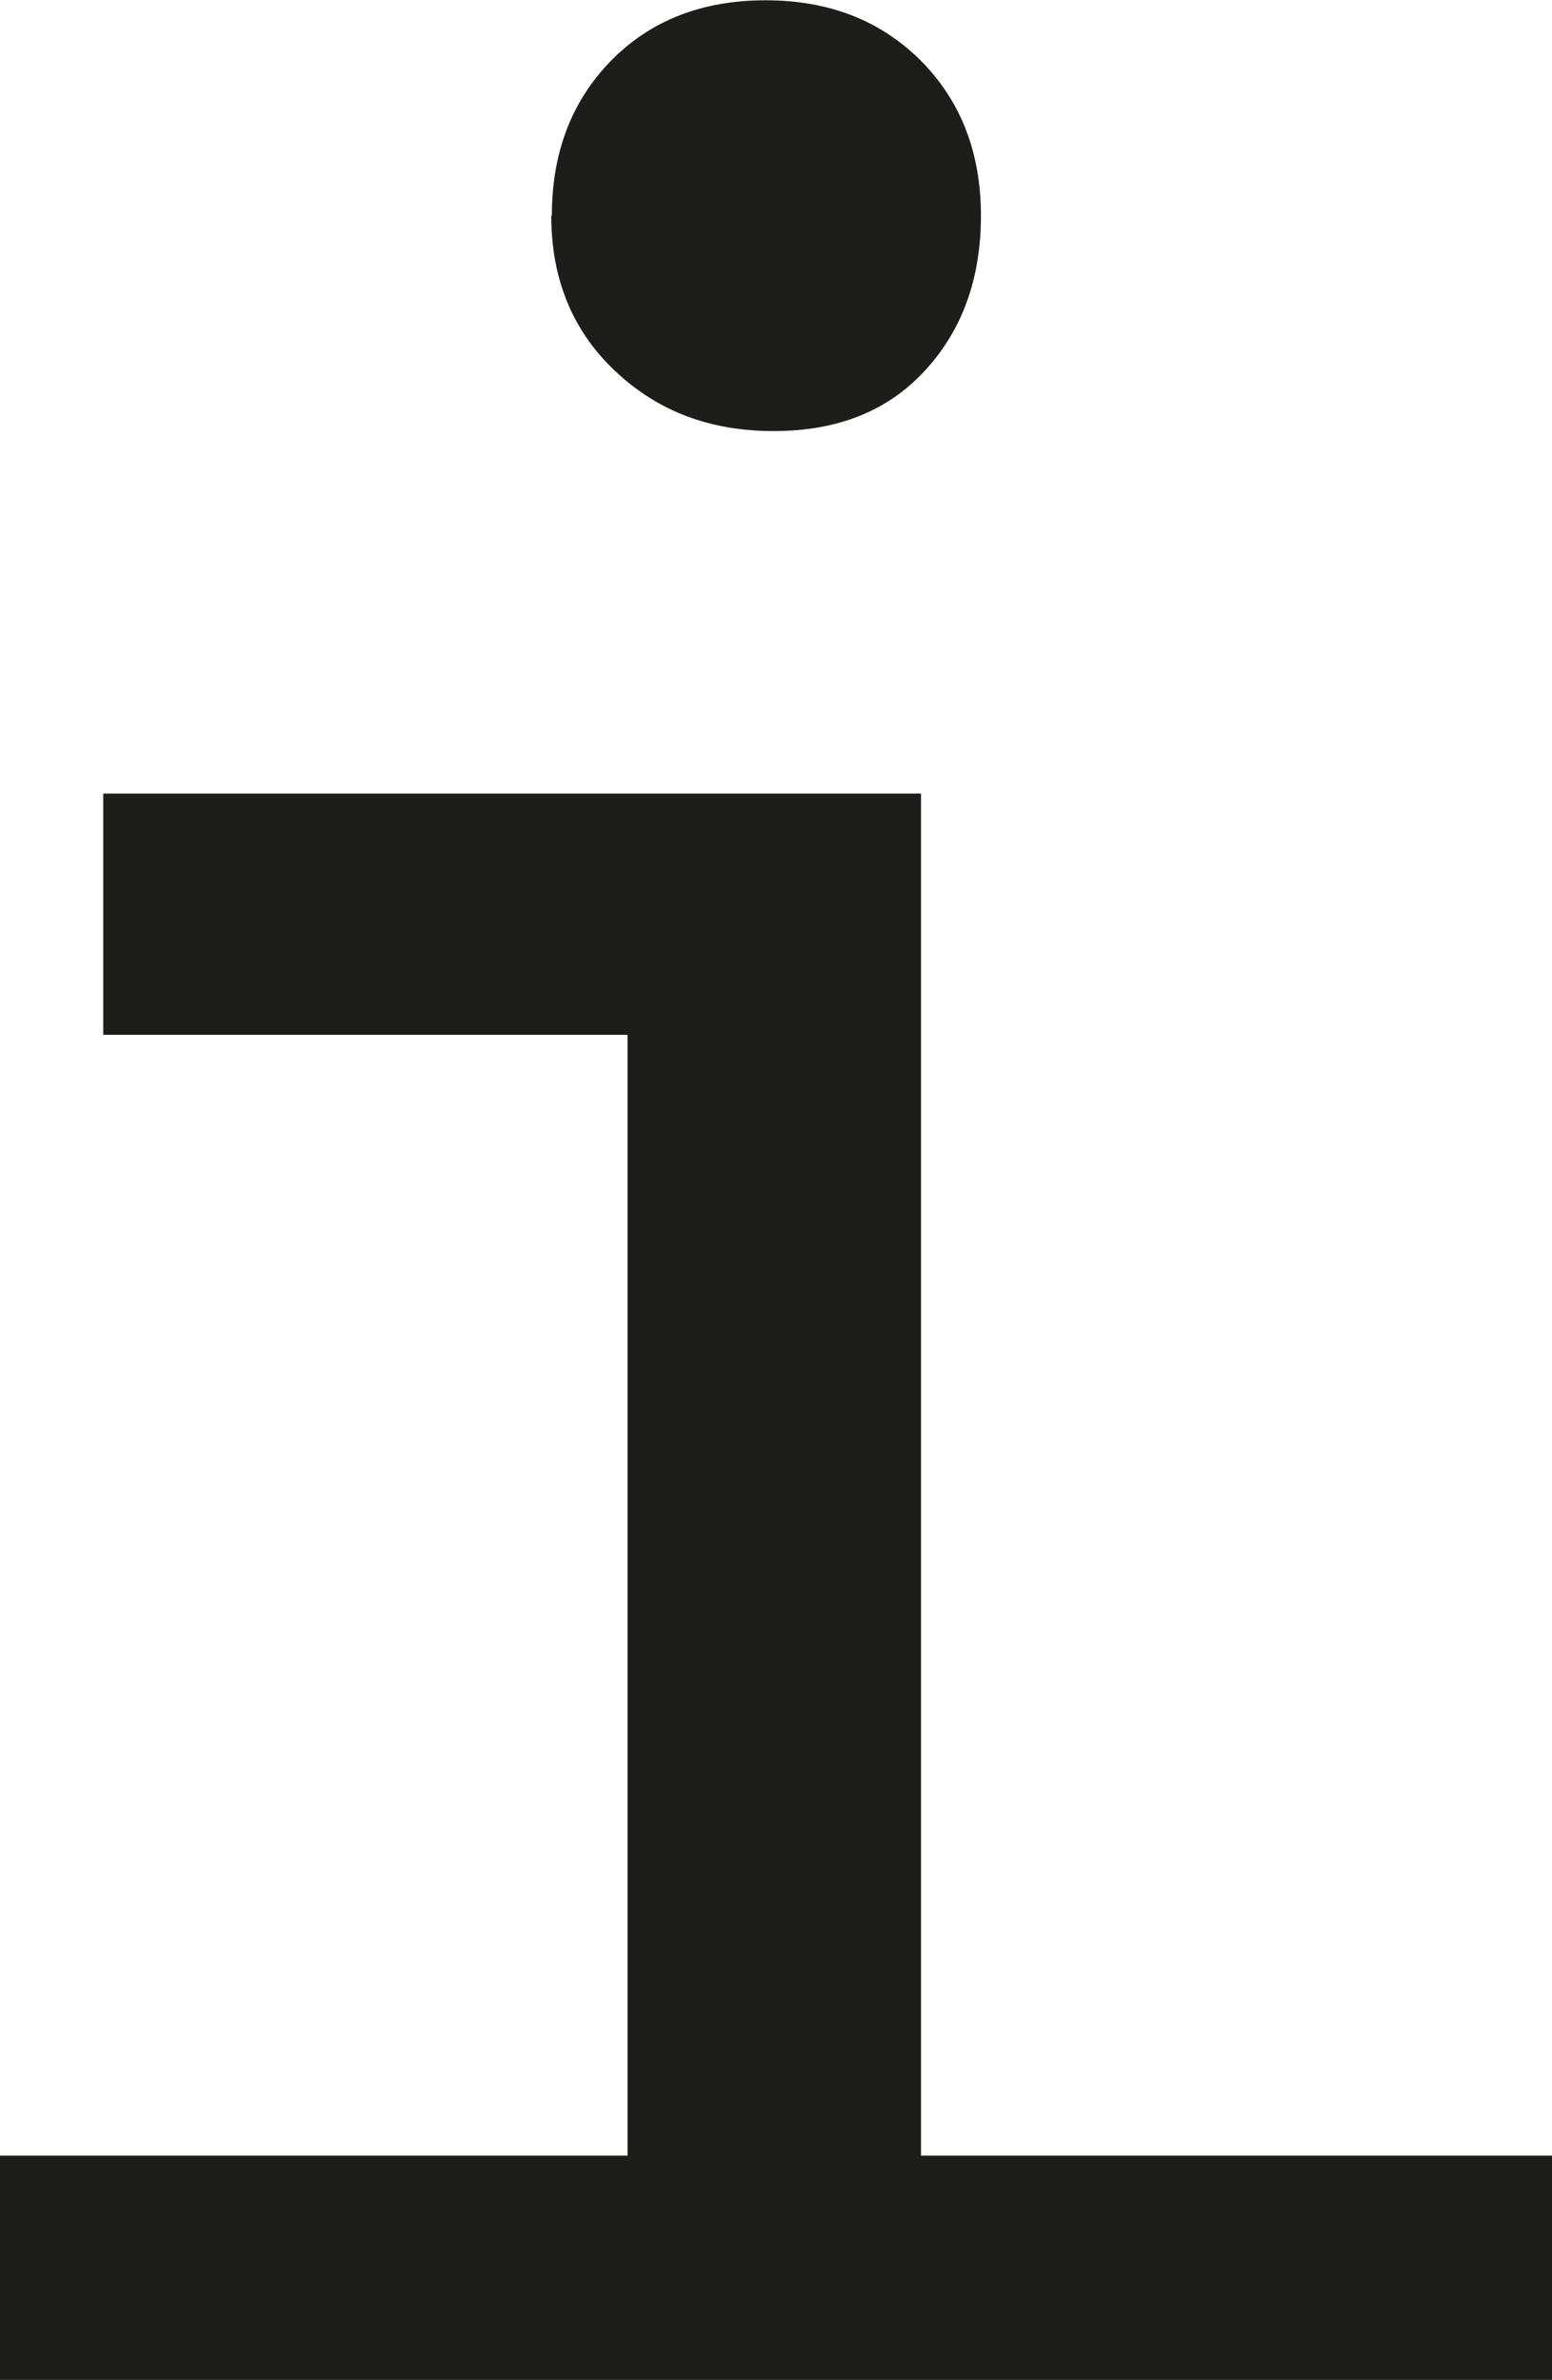
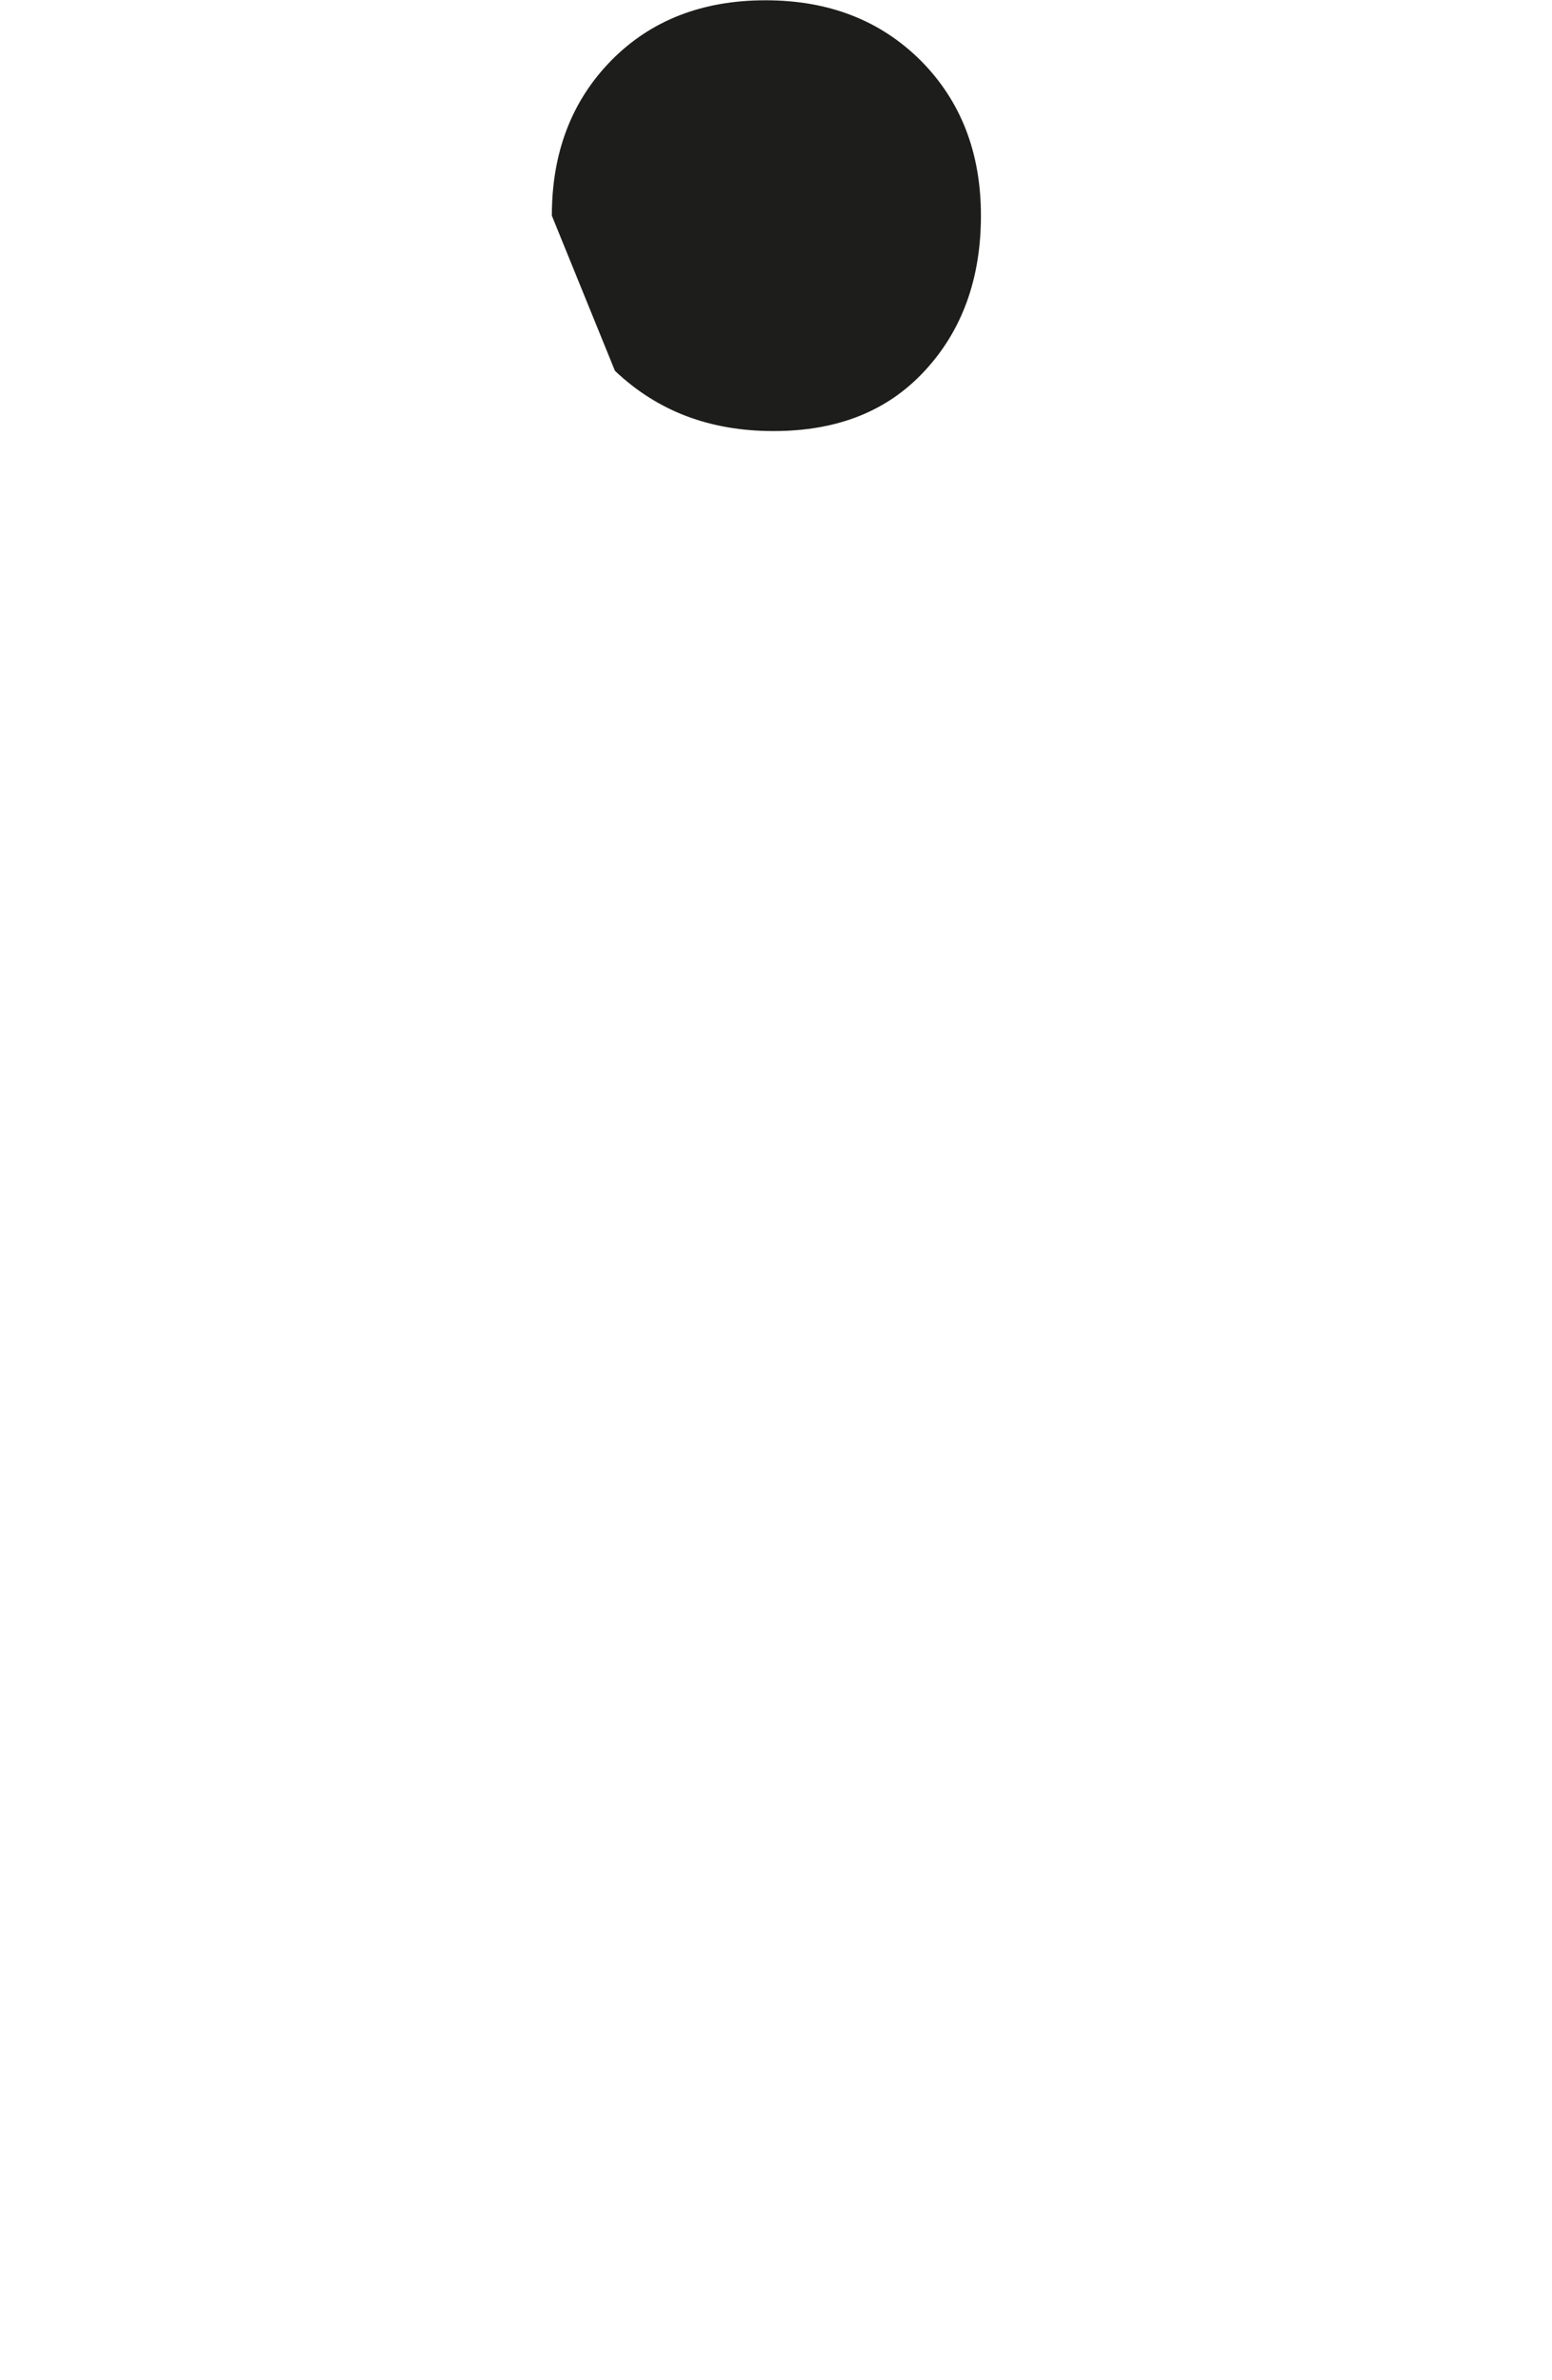
<svg xmlns="http://www.w3.org/2000/svg" id="Ebene_2" data-name="Ebene 2" viewBox="0 0 54.11 82.98">
  <defs>
    <style>
      .cls-1 {
        fill: #1d1d1b;
      }
    </style>
  </defs>
  <g id="Ebene_1-2" data-name="Ebene 1">
    <g>
-       <polygon class="cls-1" points="0 82.98 0 75.16 21.88 75.16 21.88 36.08 3.6 36.08 3.6 27.67 32.11 27.67 32.11 75.16 54.11 75.16 54.11 82.98 0 82.98" />
-       <path class="cls-1" d="M19.24,7.52c0-2.2.69-4,2.07-5.41,1.38-1.4,3.17-2.1,5.38-2.1s4,.7,5.41,2.1c1.4,1.41,2.1,3.21,2.1,5.41s-.66,4.01-1.96,5.41c-1.3,1.41-3.05,2.1-5.27,2.1s-4.04-.69-5.53-2.1c-1.48-1.4-2.22-3.2-2.22-5.41Z" />
+       <path class="cls-1" d="M19.24,7.52c0-2.2.69-4,2.07-5.41,1.38-1.4,3.17-2.1,5.38-2.1s4,.7,5.41,2.1c1.4,1.41,2.1,3.21,2.1,5.41s-.66,4.01-1.96,5.41c-1.3,1.41-3.05,2.1-5.27,2.1s-4.04-.69-5.53-2.1Z" />
    </g>
  </g>
</svg>